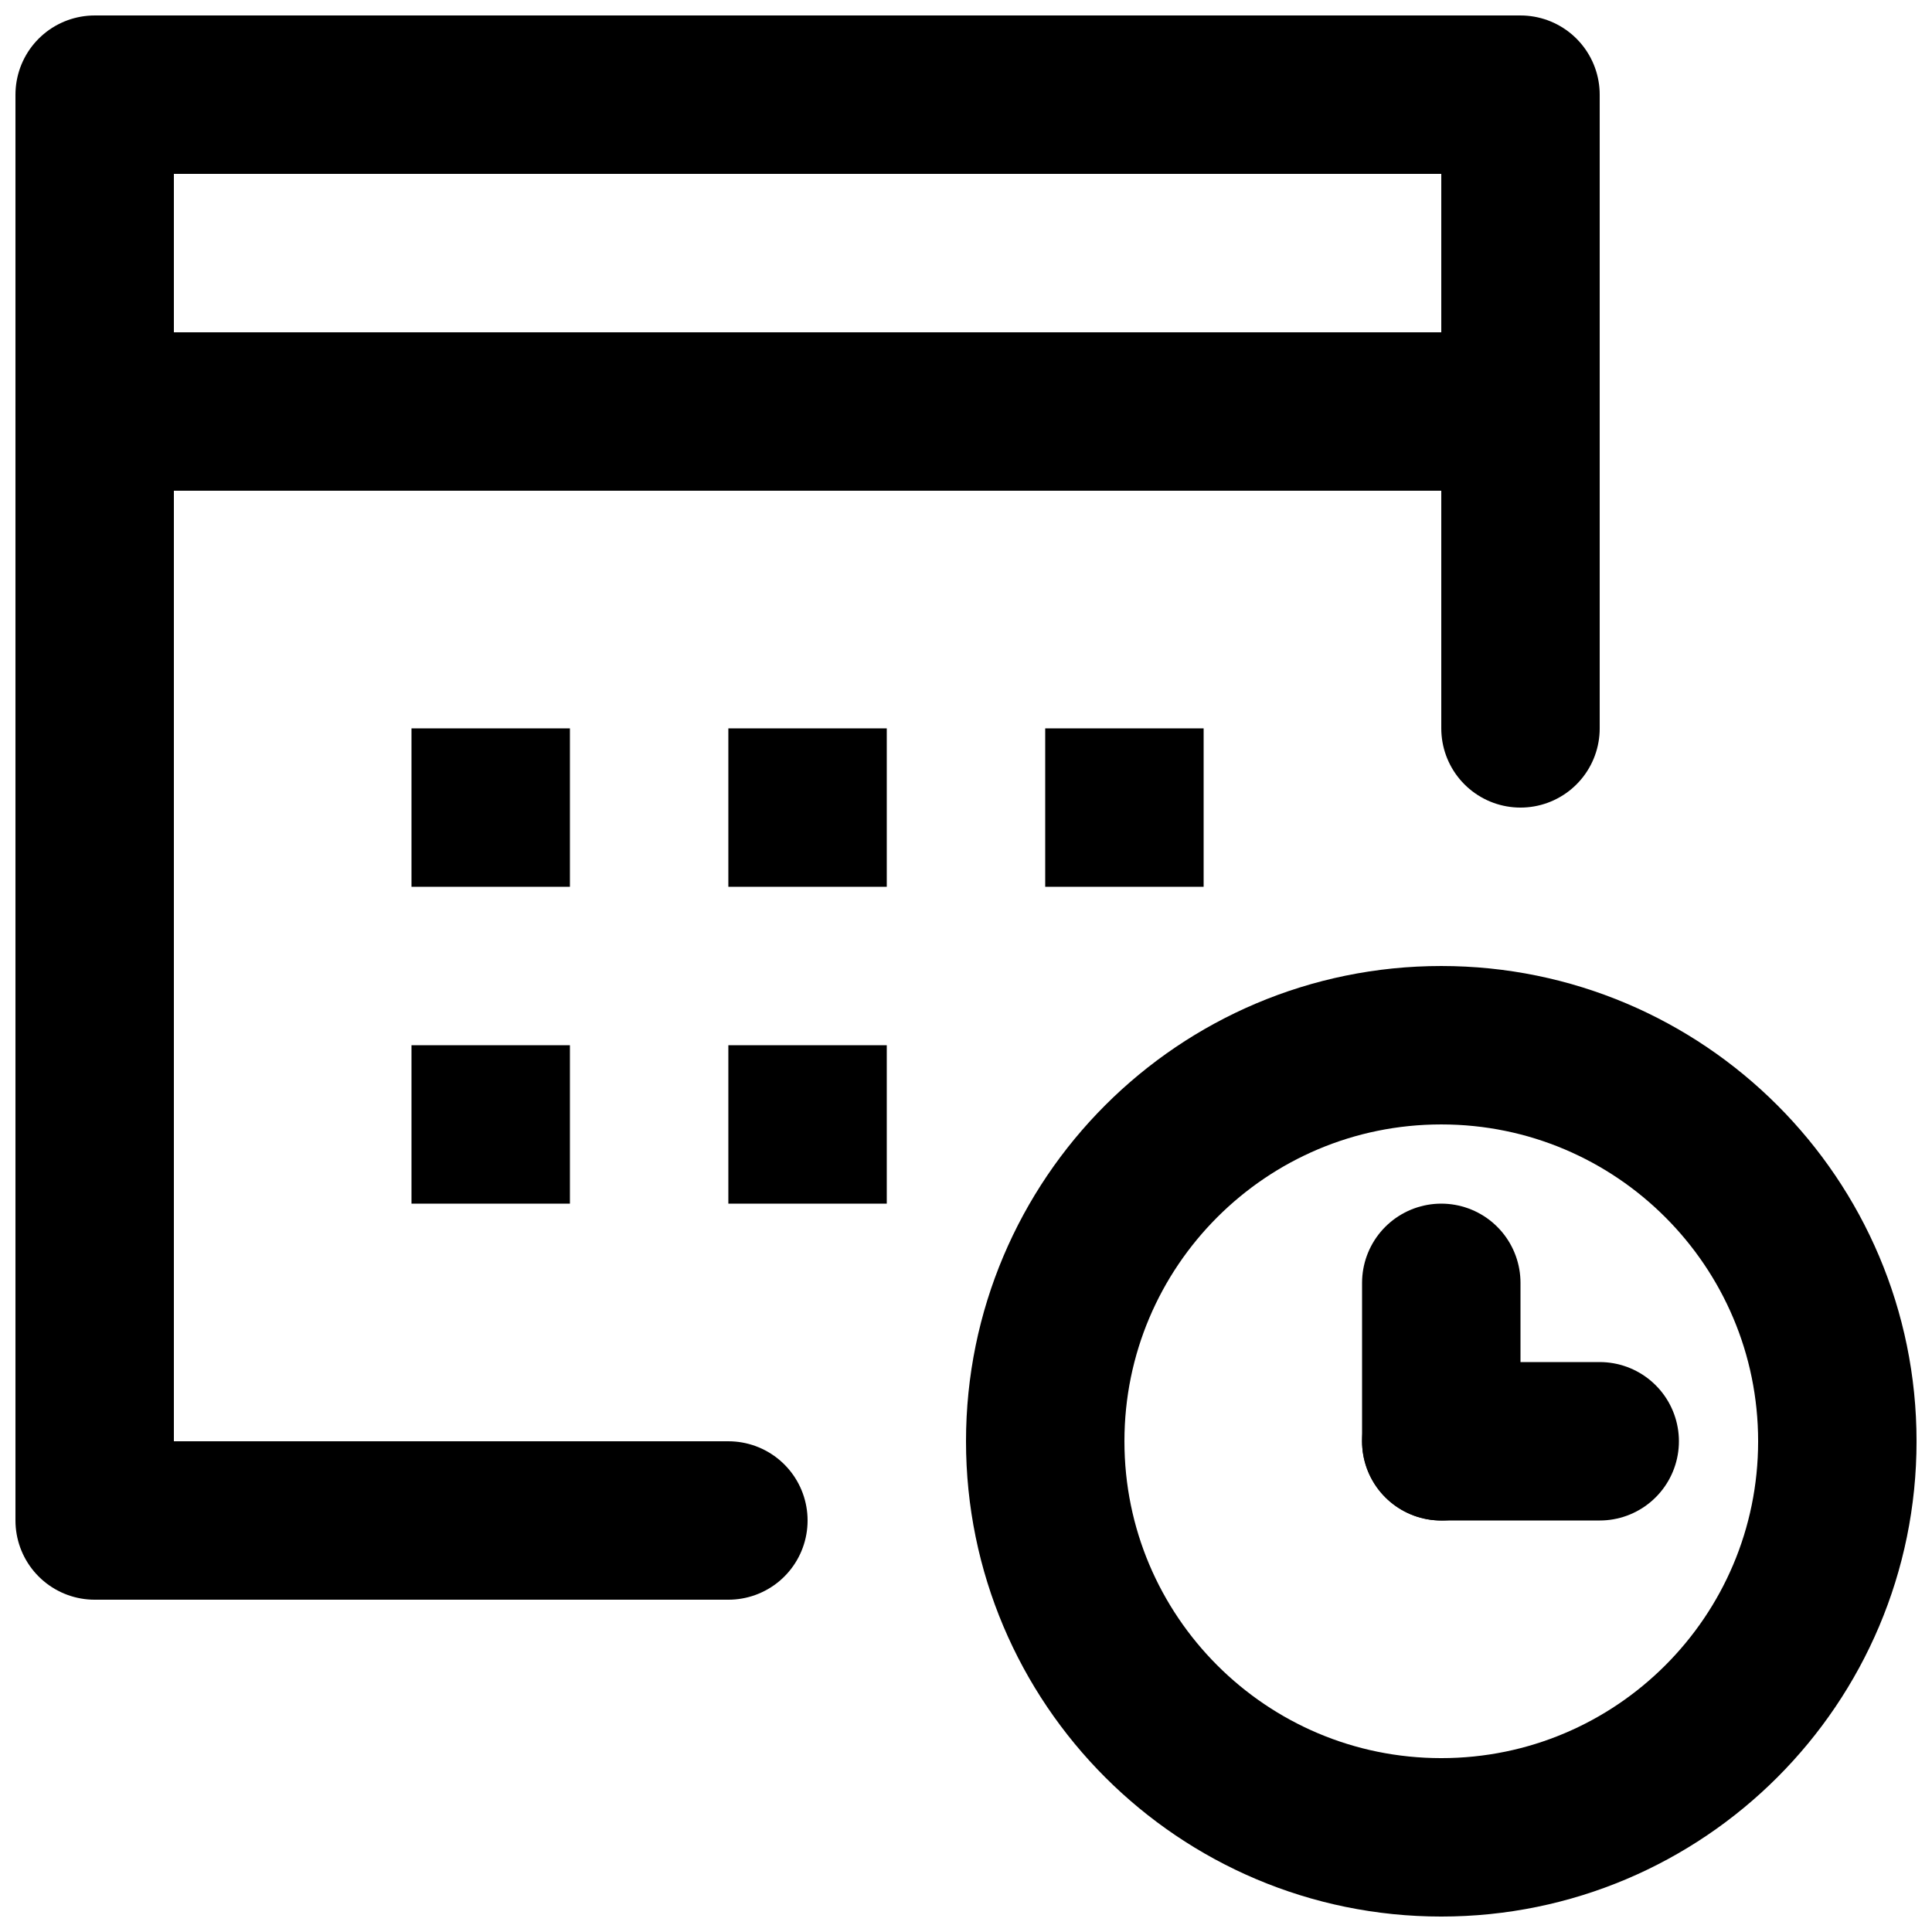
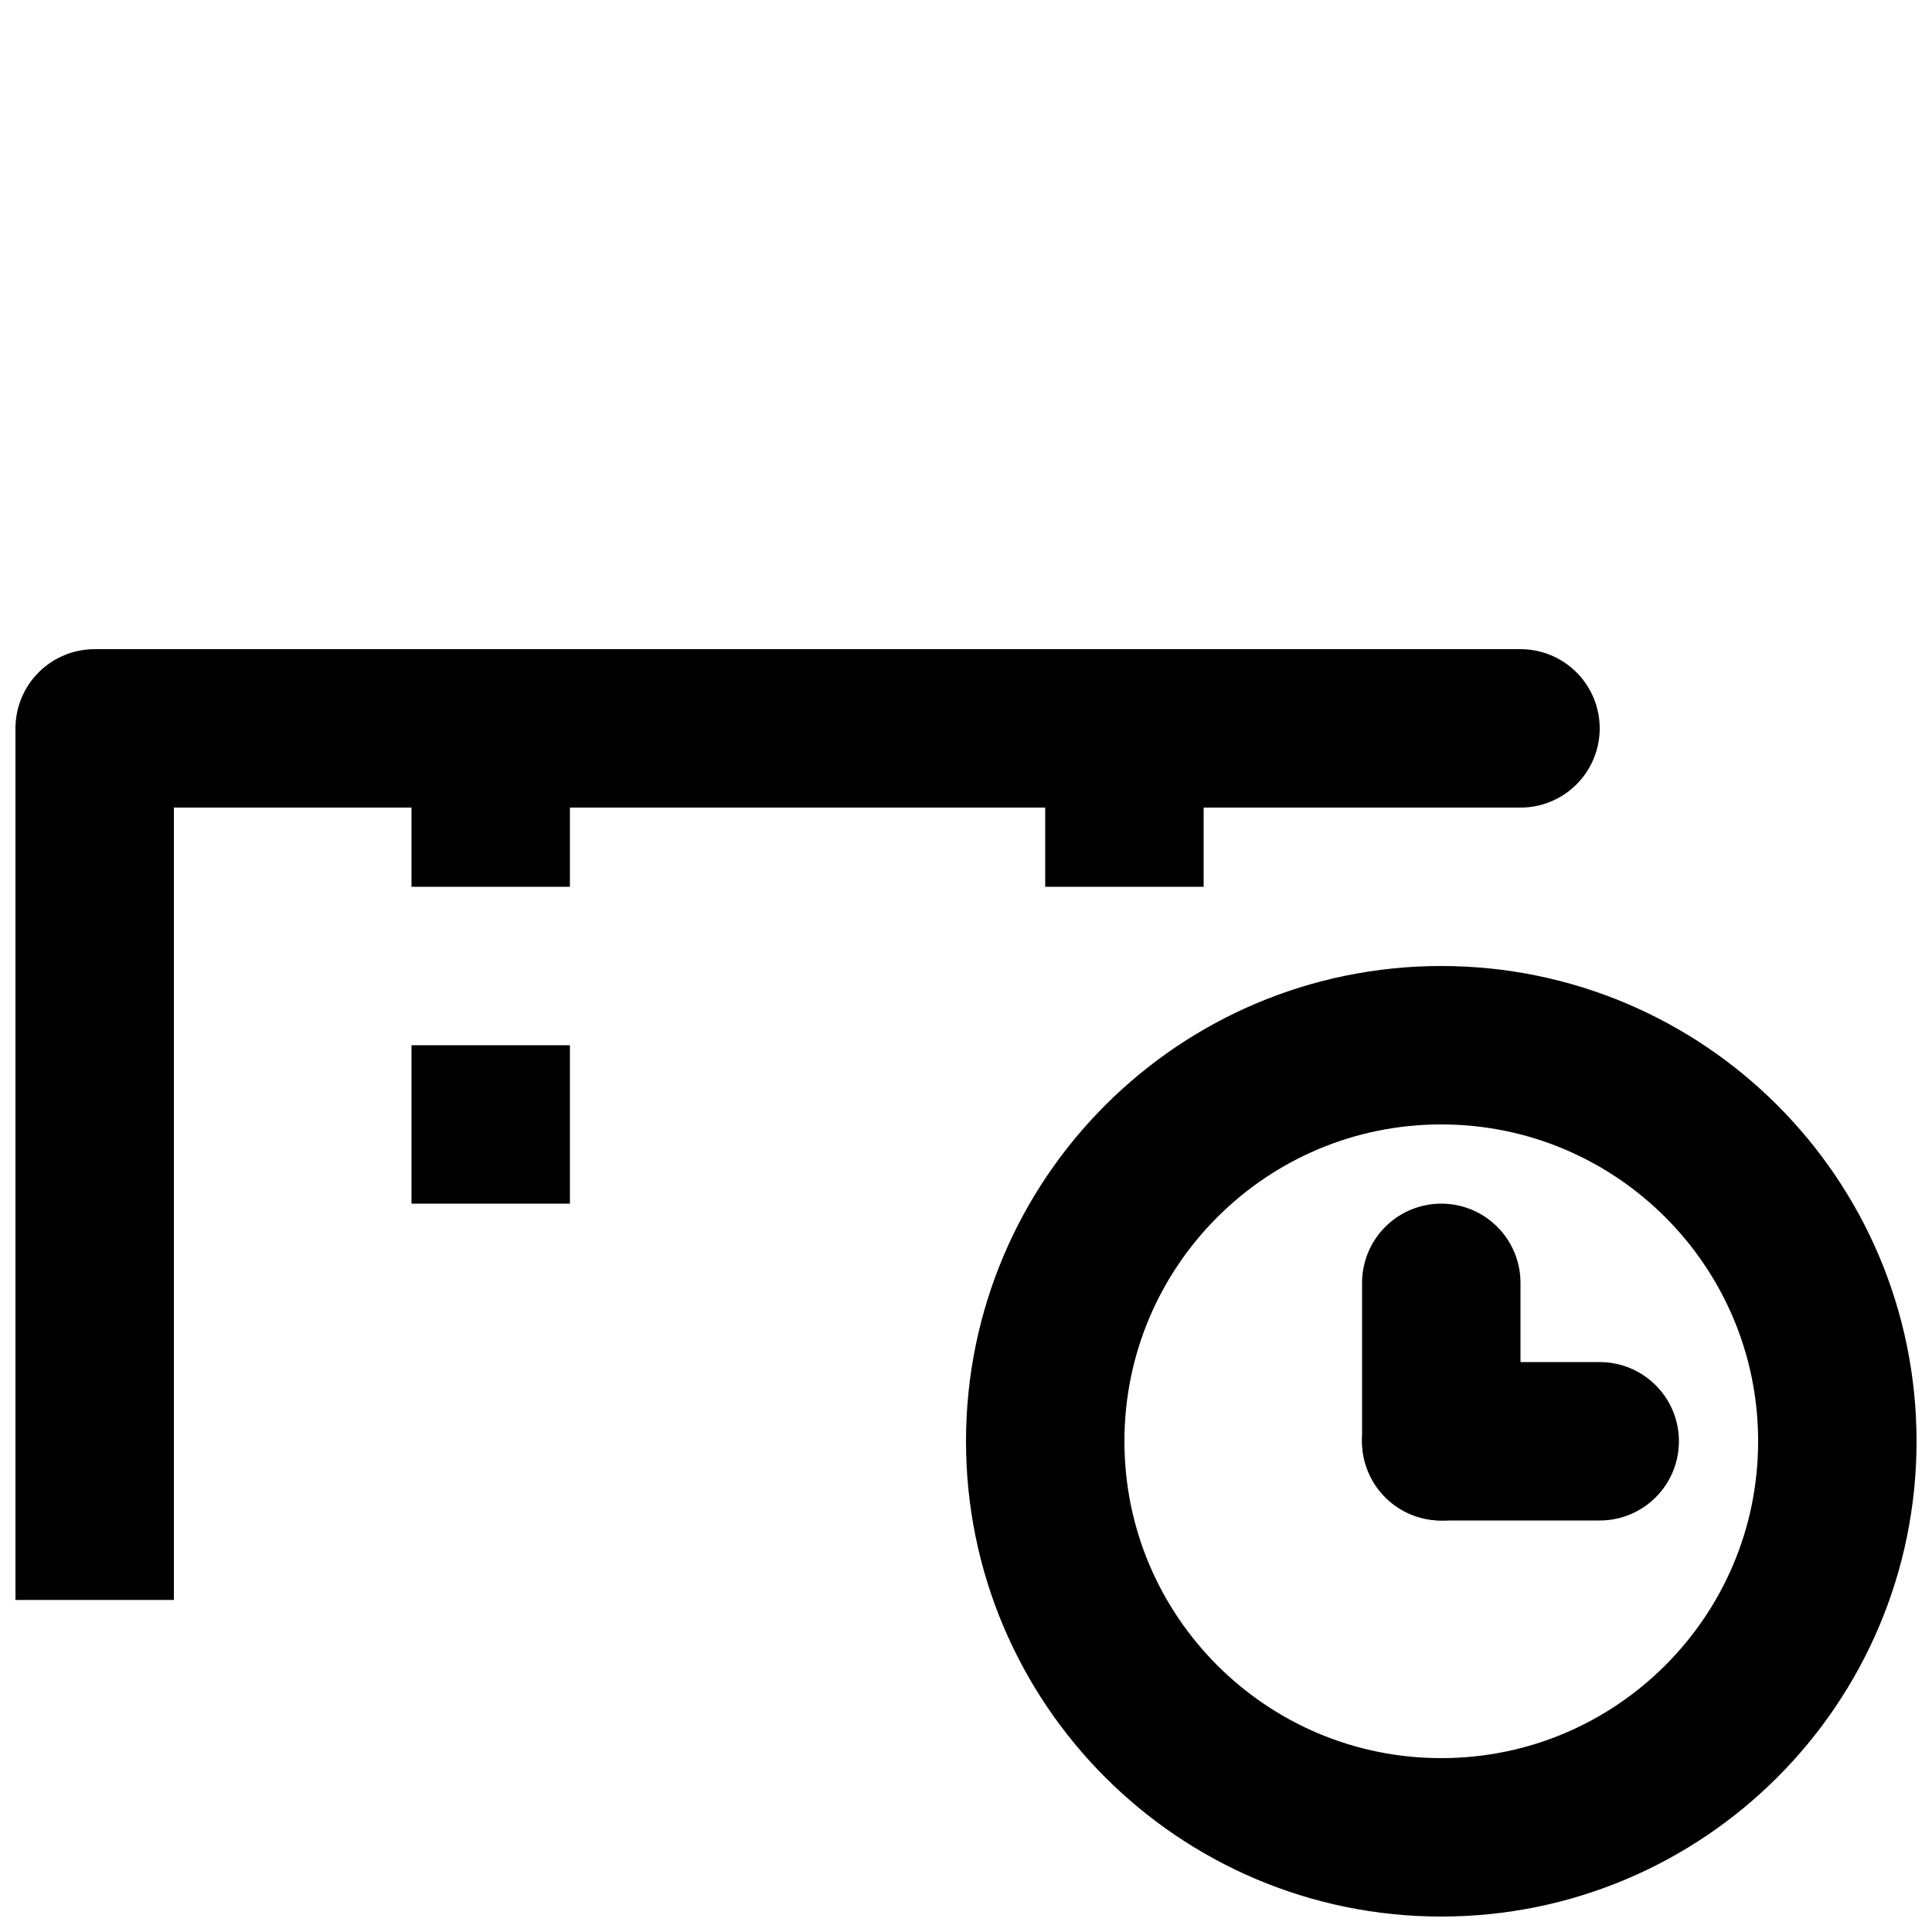
<svg xmlns="http://www.w3.org/2000/svg" width="800px" height="800px" version="1.1" viewBox="144 144 512 512">
  <defs>
    <clipPath id="c">
      <path d="m183 183h468.9v468.9h-468.9z" />
    </clipPath>
    <clipPath id="b">
-       <path d="m148.09 148.09h419.91v126.91h-419.91z" />
-     </clipPath>
+       </clipPath>
    <clipPath id="a">
      <path d="m148.09 232h419.91v336h-419.91z" />
    </clipPath>
  </defs>
  <g clip-path="url(#c)">
    <path transform="matrix(20.992 0 0 20.992 169.09 169.09)" d="m22 17c0 2.761-2.239 5-5 5-2.761 0-5-2.239-5-5 0-2.761 2.239-5 5-5 2.761 0 5 2.239 5 5z" fill="none" stroke="#000000" stroke-width="2" />
  </g>
  <path transform="matrix(20.992 0 0 20.992 169.09 169.09)" d="m19 17h-2" fill="none" stroke="#000000" stroke-linecap="round" stroke-width="2" />
  <path transform="matrix(20.992 0 0 20.992 169.09 169.09)" d="m17 15v2" fill="none" stroke="#000000" stroke-linecap="round" stroke-width="2" />
  <g clip-path="url(#b)">
    <path transform="matrix(20.992 0 0 20.992 169.09 169.09)" d="m5.9074e-6 4h18v-4h-18zm0 0" fill="none" stroke="#000000" stroke-linecap="round" stroke-linejoin="round" stroke-width="2" />
  </g>
  <g clip-path="url(#a)">
-     <path transform="matrix(20.992 0 0 20.992 169.09 169.09)" d="m18 8v-4h-18v14h8" fill="none" stroke="#000000" stroke-linecap="round" stroke-linejoin="round" stroke-width="2" />
+     <path transform="matrix(20.992 0 0 20.992 169.09 169.09)" d="m18 8h-18v14h8" fill="none" stroke="#000000" stroke-linecap="round" stroke-linejoin="round" stroke-width="2" />
  </g>
  <path d="m253.05 379.01h41.984v-41.984h-41.984z" fill-rule="evenodd" />
-   <path d="m337.02 379.01h41.984v-41.984h-41.984z" fill-rule="evenodd" />
  <path d="m420.99 379.01h41.984v-41.984h-41.984z" fill-rule="evenodd" />
  <path d="m253.05 462.98h41.984v-41.984h-41.984z" fill-rule="evenodd" />
-   <path d="m337.02 462.98h41.984v-41.984h-41.984z" fill-rule="evenodd" />
</svg>